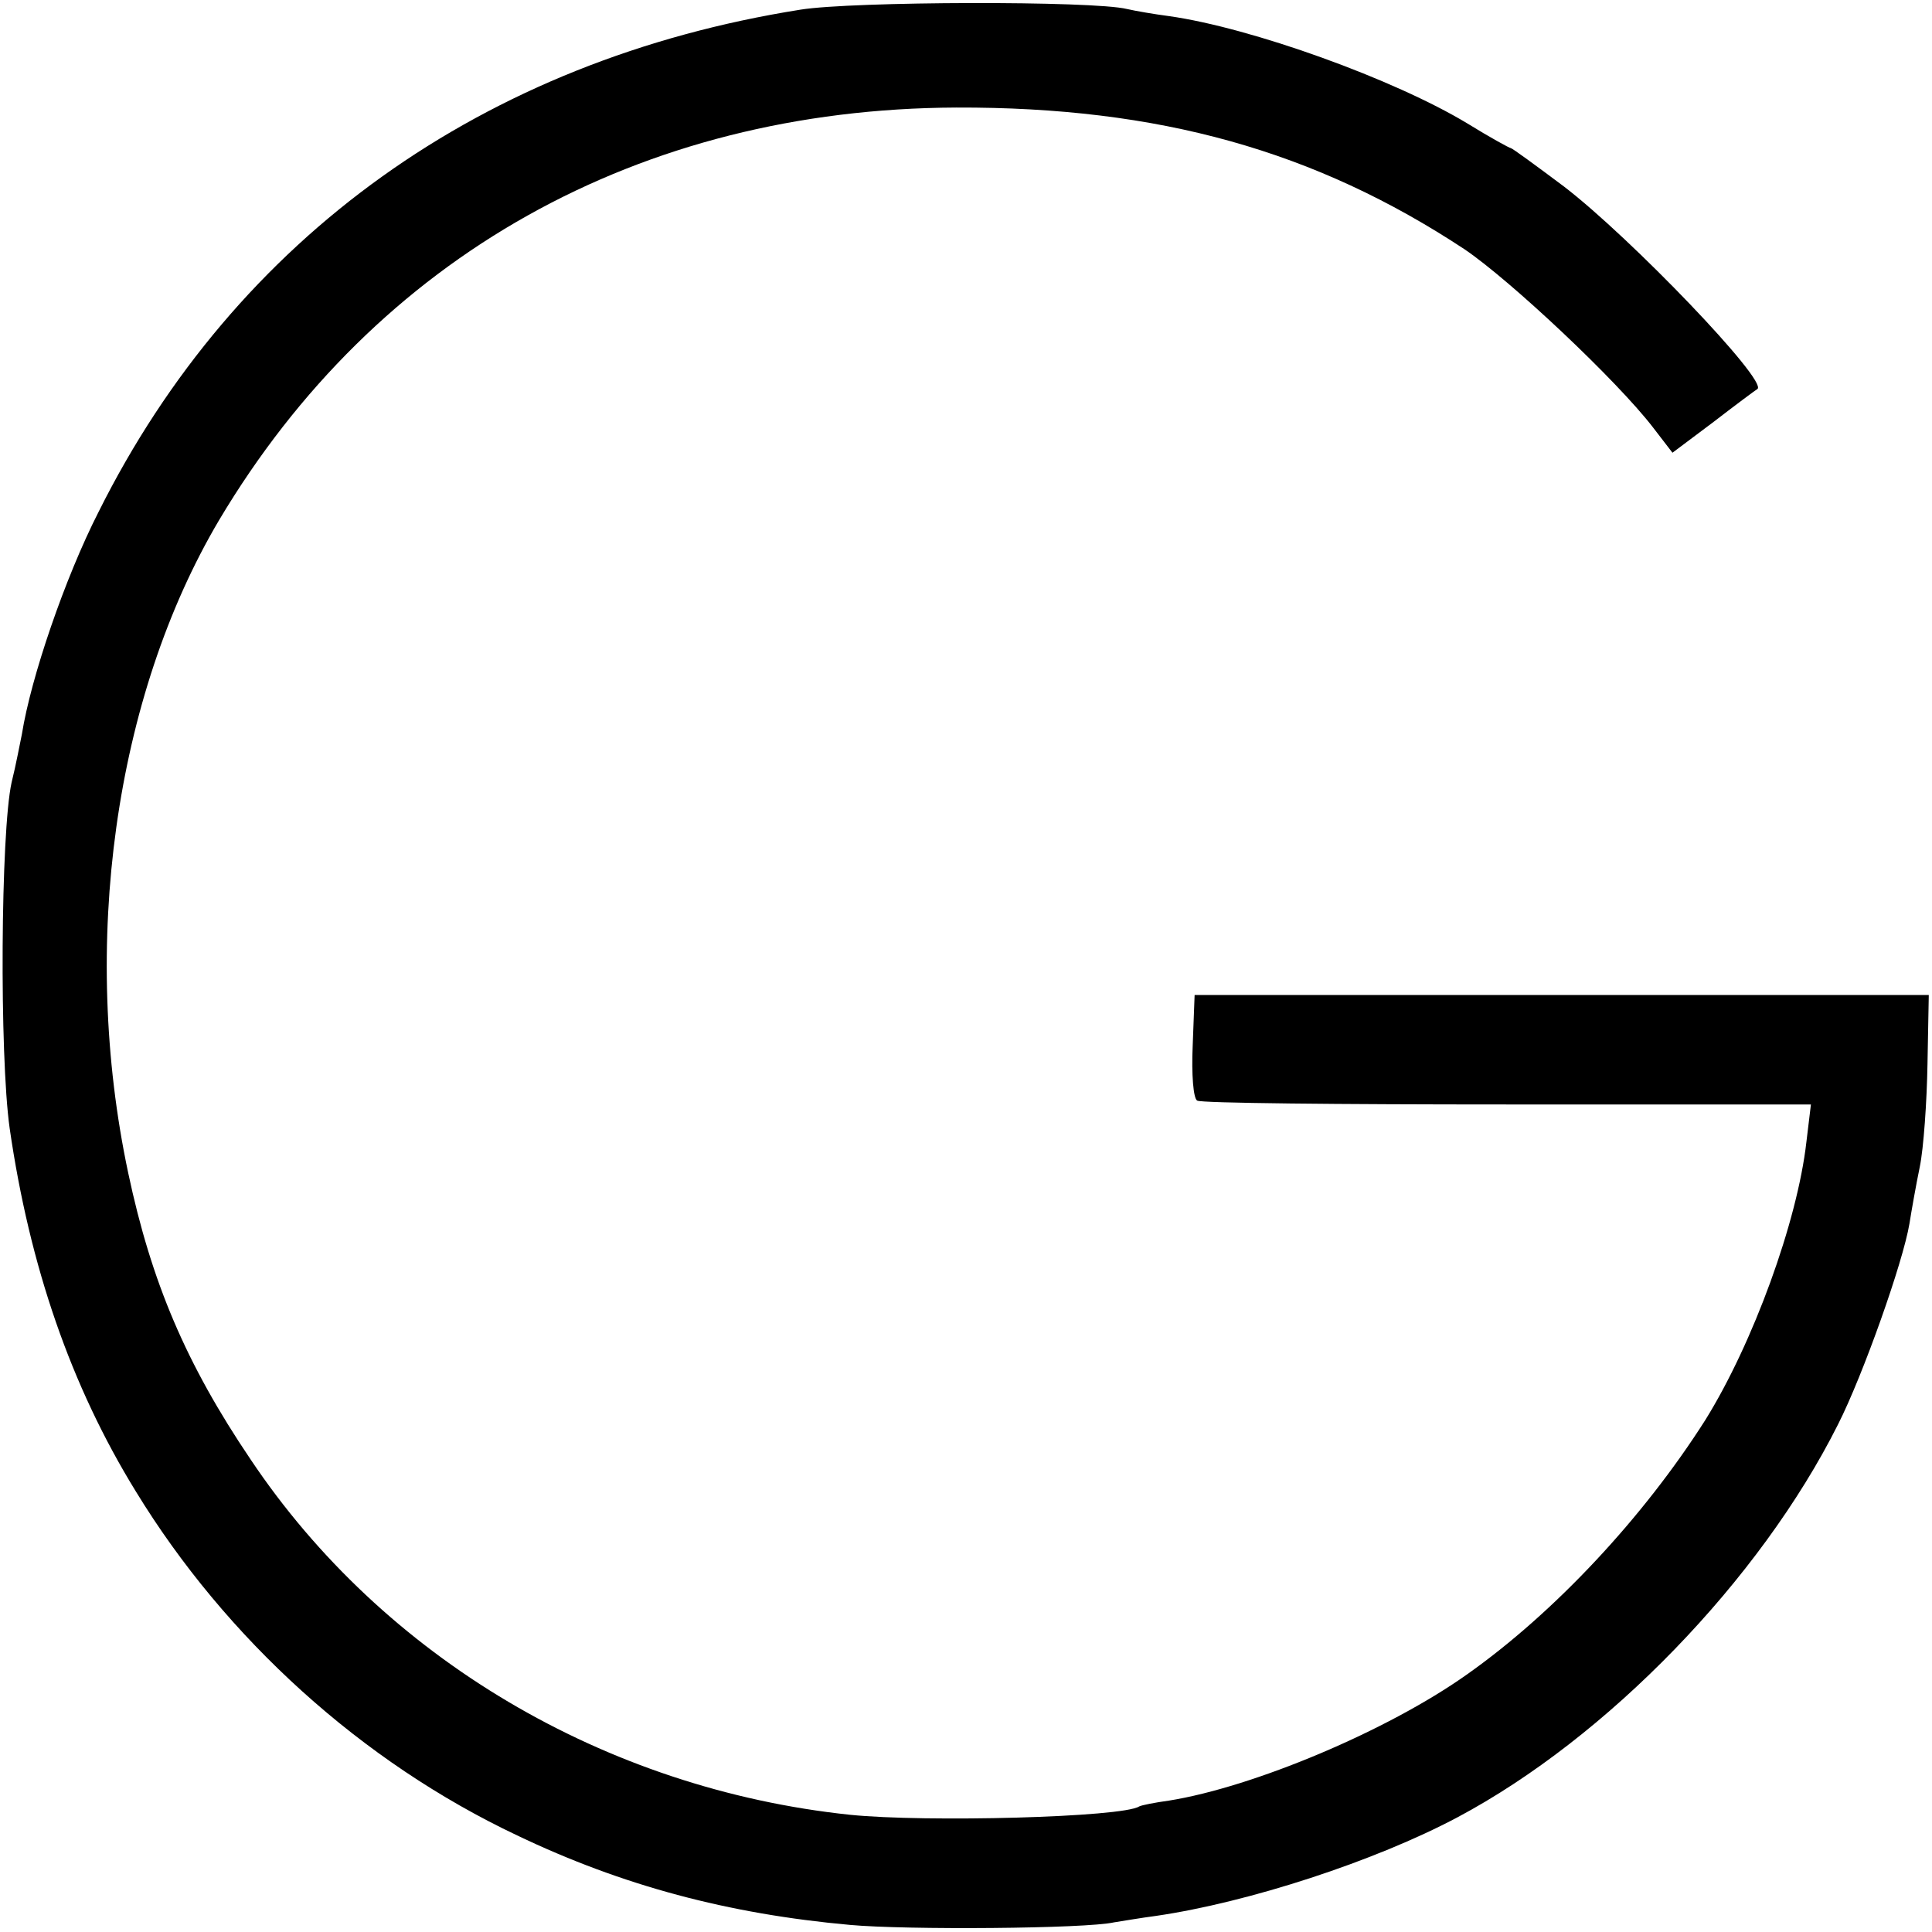
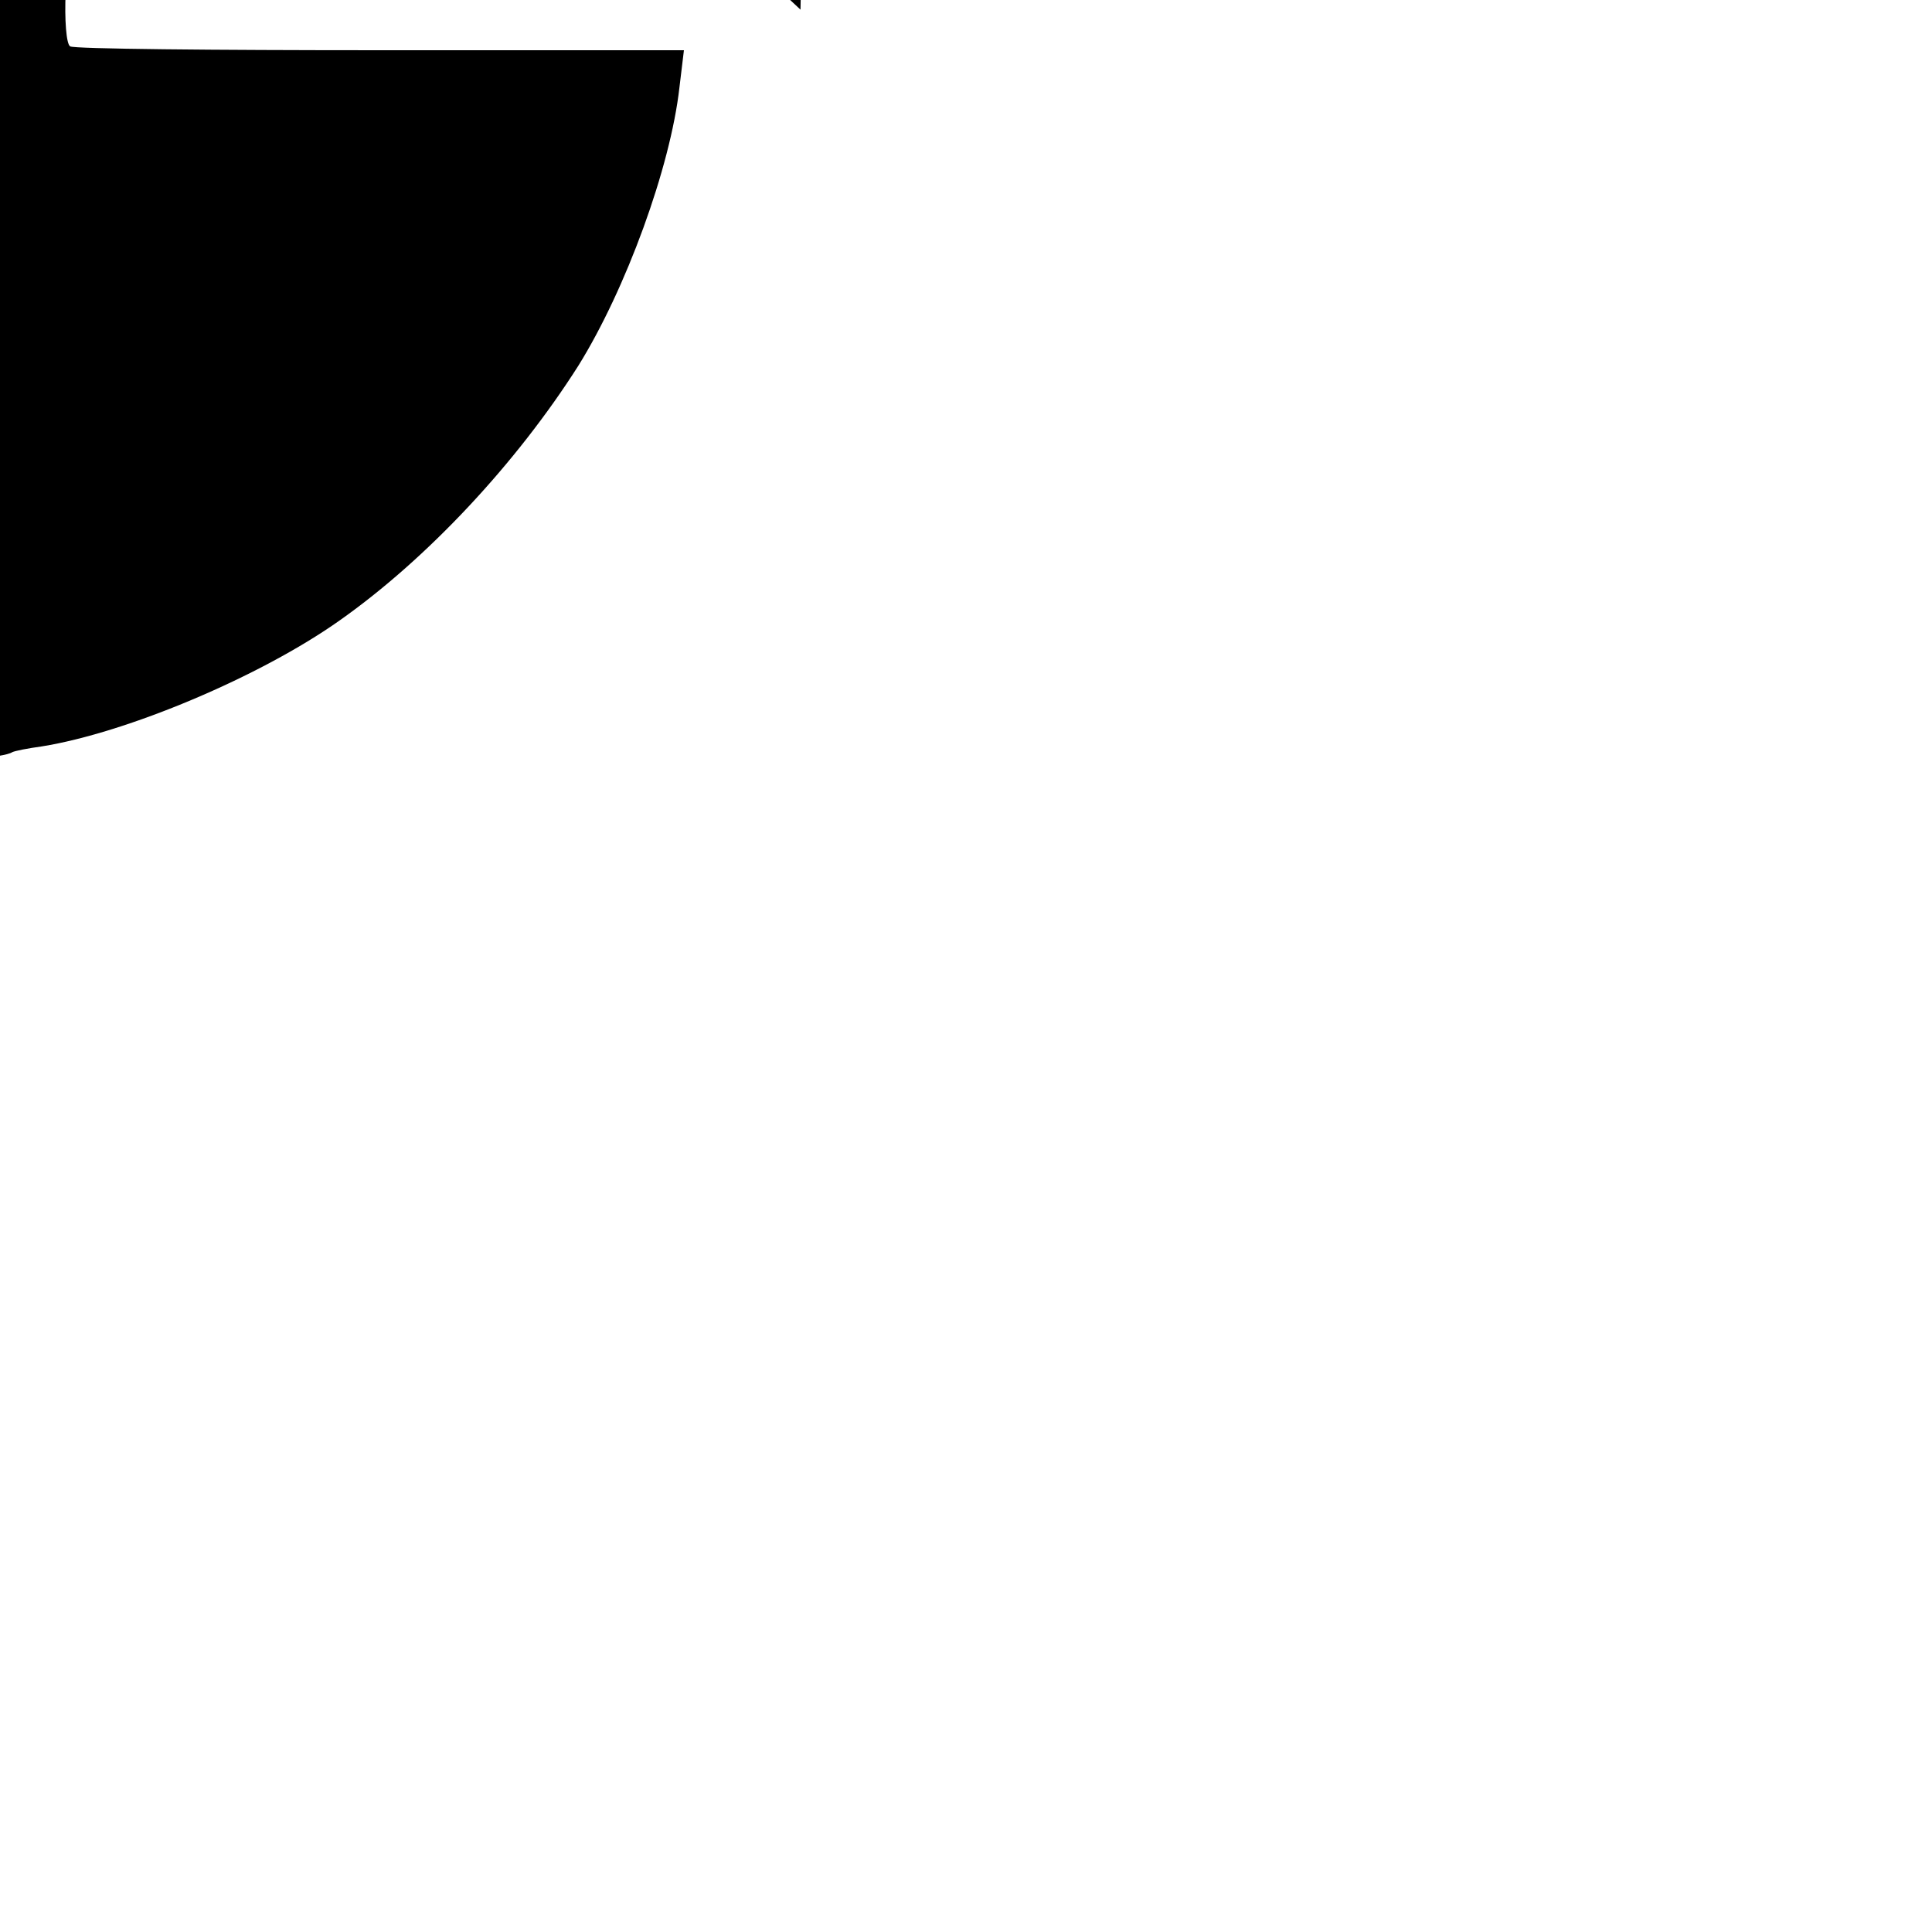
<svg xmlns="http://www.w3.org/2000/svg" version="1.0" width="300pt" height="300pt" viewBox="0 0 300 300" preserveAspectRatio="xMidYMid meet">
  <g transform="translate(0,300) scale(0.1,-0.1)" fill="#000000" stroke="none">
-     <path d="M1243 2985 c-492 -78 -877 -353 -1090 -780 -52 -102 -105 -257 -119 -345 -3 -14 -9 -47 -16 -75 -17 -77 -19 -423 -3 -537 31 -214 95 -400 196 -564 140 -229 351 -420 592 -534 163 -78 328 -122 517 -139 87 -8 366 -6 410 4 13 2 42 7 65 10 144 21 340 85 468 153 233 124 470 369 591 610 39 77 101 252 111 312 3 19 10 59 16 88 6 29 11 101 12 160 l2 107 -570 0 -570 0 -3 -79 c-2 -44 1 -82 7 -85 5 -4 222 -6 481 -6 l472 0 -7 -58 c-14 -124 -83 -313 -157 -432 -96 -151 -234 -299 -370 -395 -124 -88 -332 -175 -463 -196 -22 -3 -42 -7 -46 -9 -26 -17 -331 -25 -449 -13 -380 40 -725 244 -931 552 -100 148 -154 275 -190 445 -75 354 -21 739 141 1013 244 410 653 639 1145 641 315 1 557 -67 789 -220 71 -48 237 -204 293 -277 l30 -39 64 48 c35 27 66 50 68 51 16 13 -196 234 -300 314 -44 33 -81 60 -83 60 -2 0 -33 17 -67 38 -114 69 -336 149 -464 167 -23 3 -52 8 -65 11 -53 13 -426 12 -507 -1z" />
+     <path d="M1243 2985 l2 107 -570 0 -570 0 -3 -79 c-2 -44 1 -82 7 -85 5 -4 222 -6 481 -6 l472 0 -7 -58 c-14 -124 -83 -313 -157 -432 -96 -151 -234 -299 -370 -395 -124 -88 -332 -175 -463 -196 -22 -3 -42 -7 -46 -9 -26 -17 -331 -25 -449 -13 -380 40 -725 244 -931 552 -100 148 -154 275 -190 445 -75 354 -21 739 141 1013 244 410 653 639 1145 641 315 1 557 -67 789 -220 71 -48 237 -204 293 -277 l30 -39 64 48 c35 27 66 50 68 51 16 13 -196 234 -300 314 -44 33 -81 60 -83 60 -2 0 -33 17 -67 38 -114 69 -336 149 -464 167 -23 3 -52 8 -65 11 -53 13 -426 12 -507 -1z" />
  </g>
</svg>